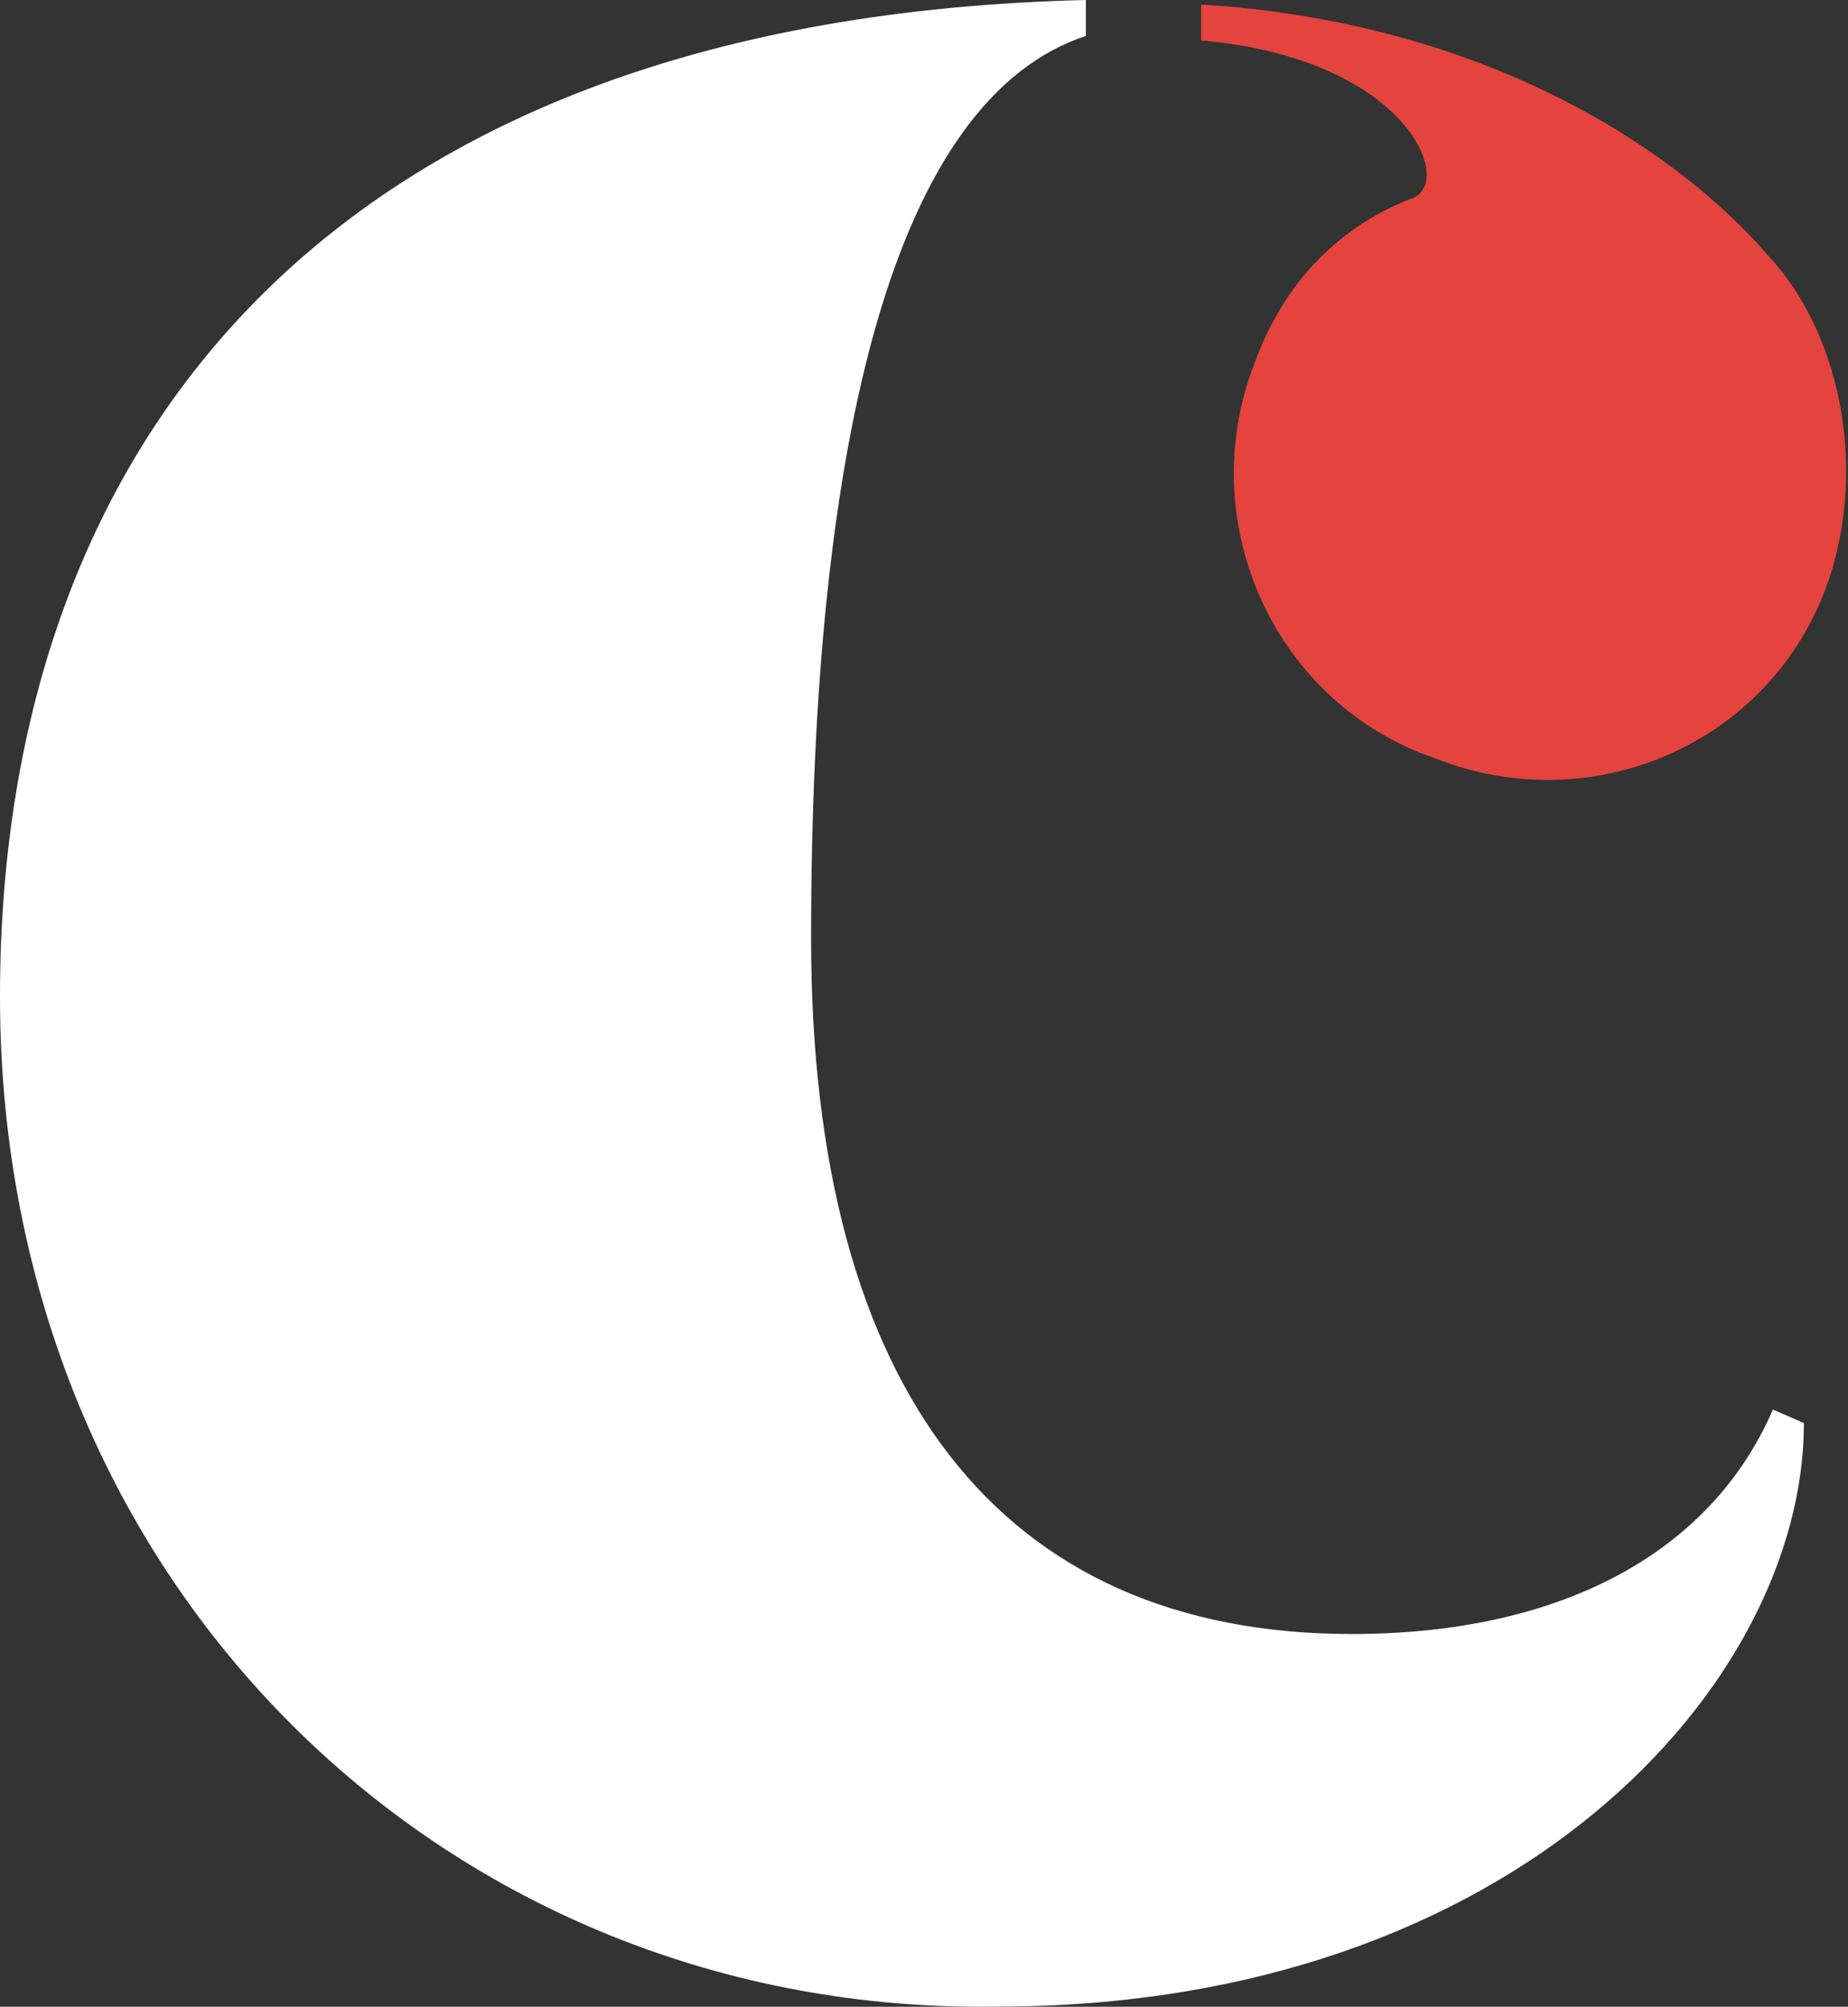
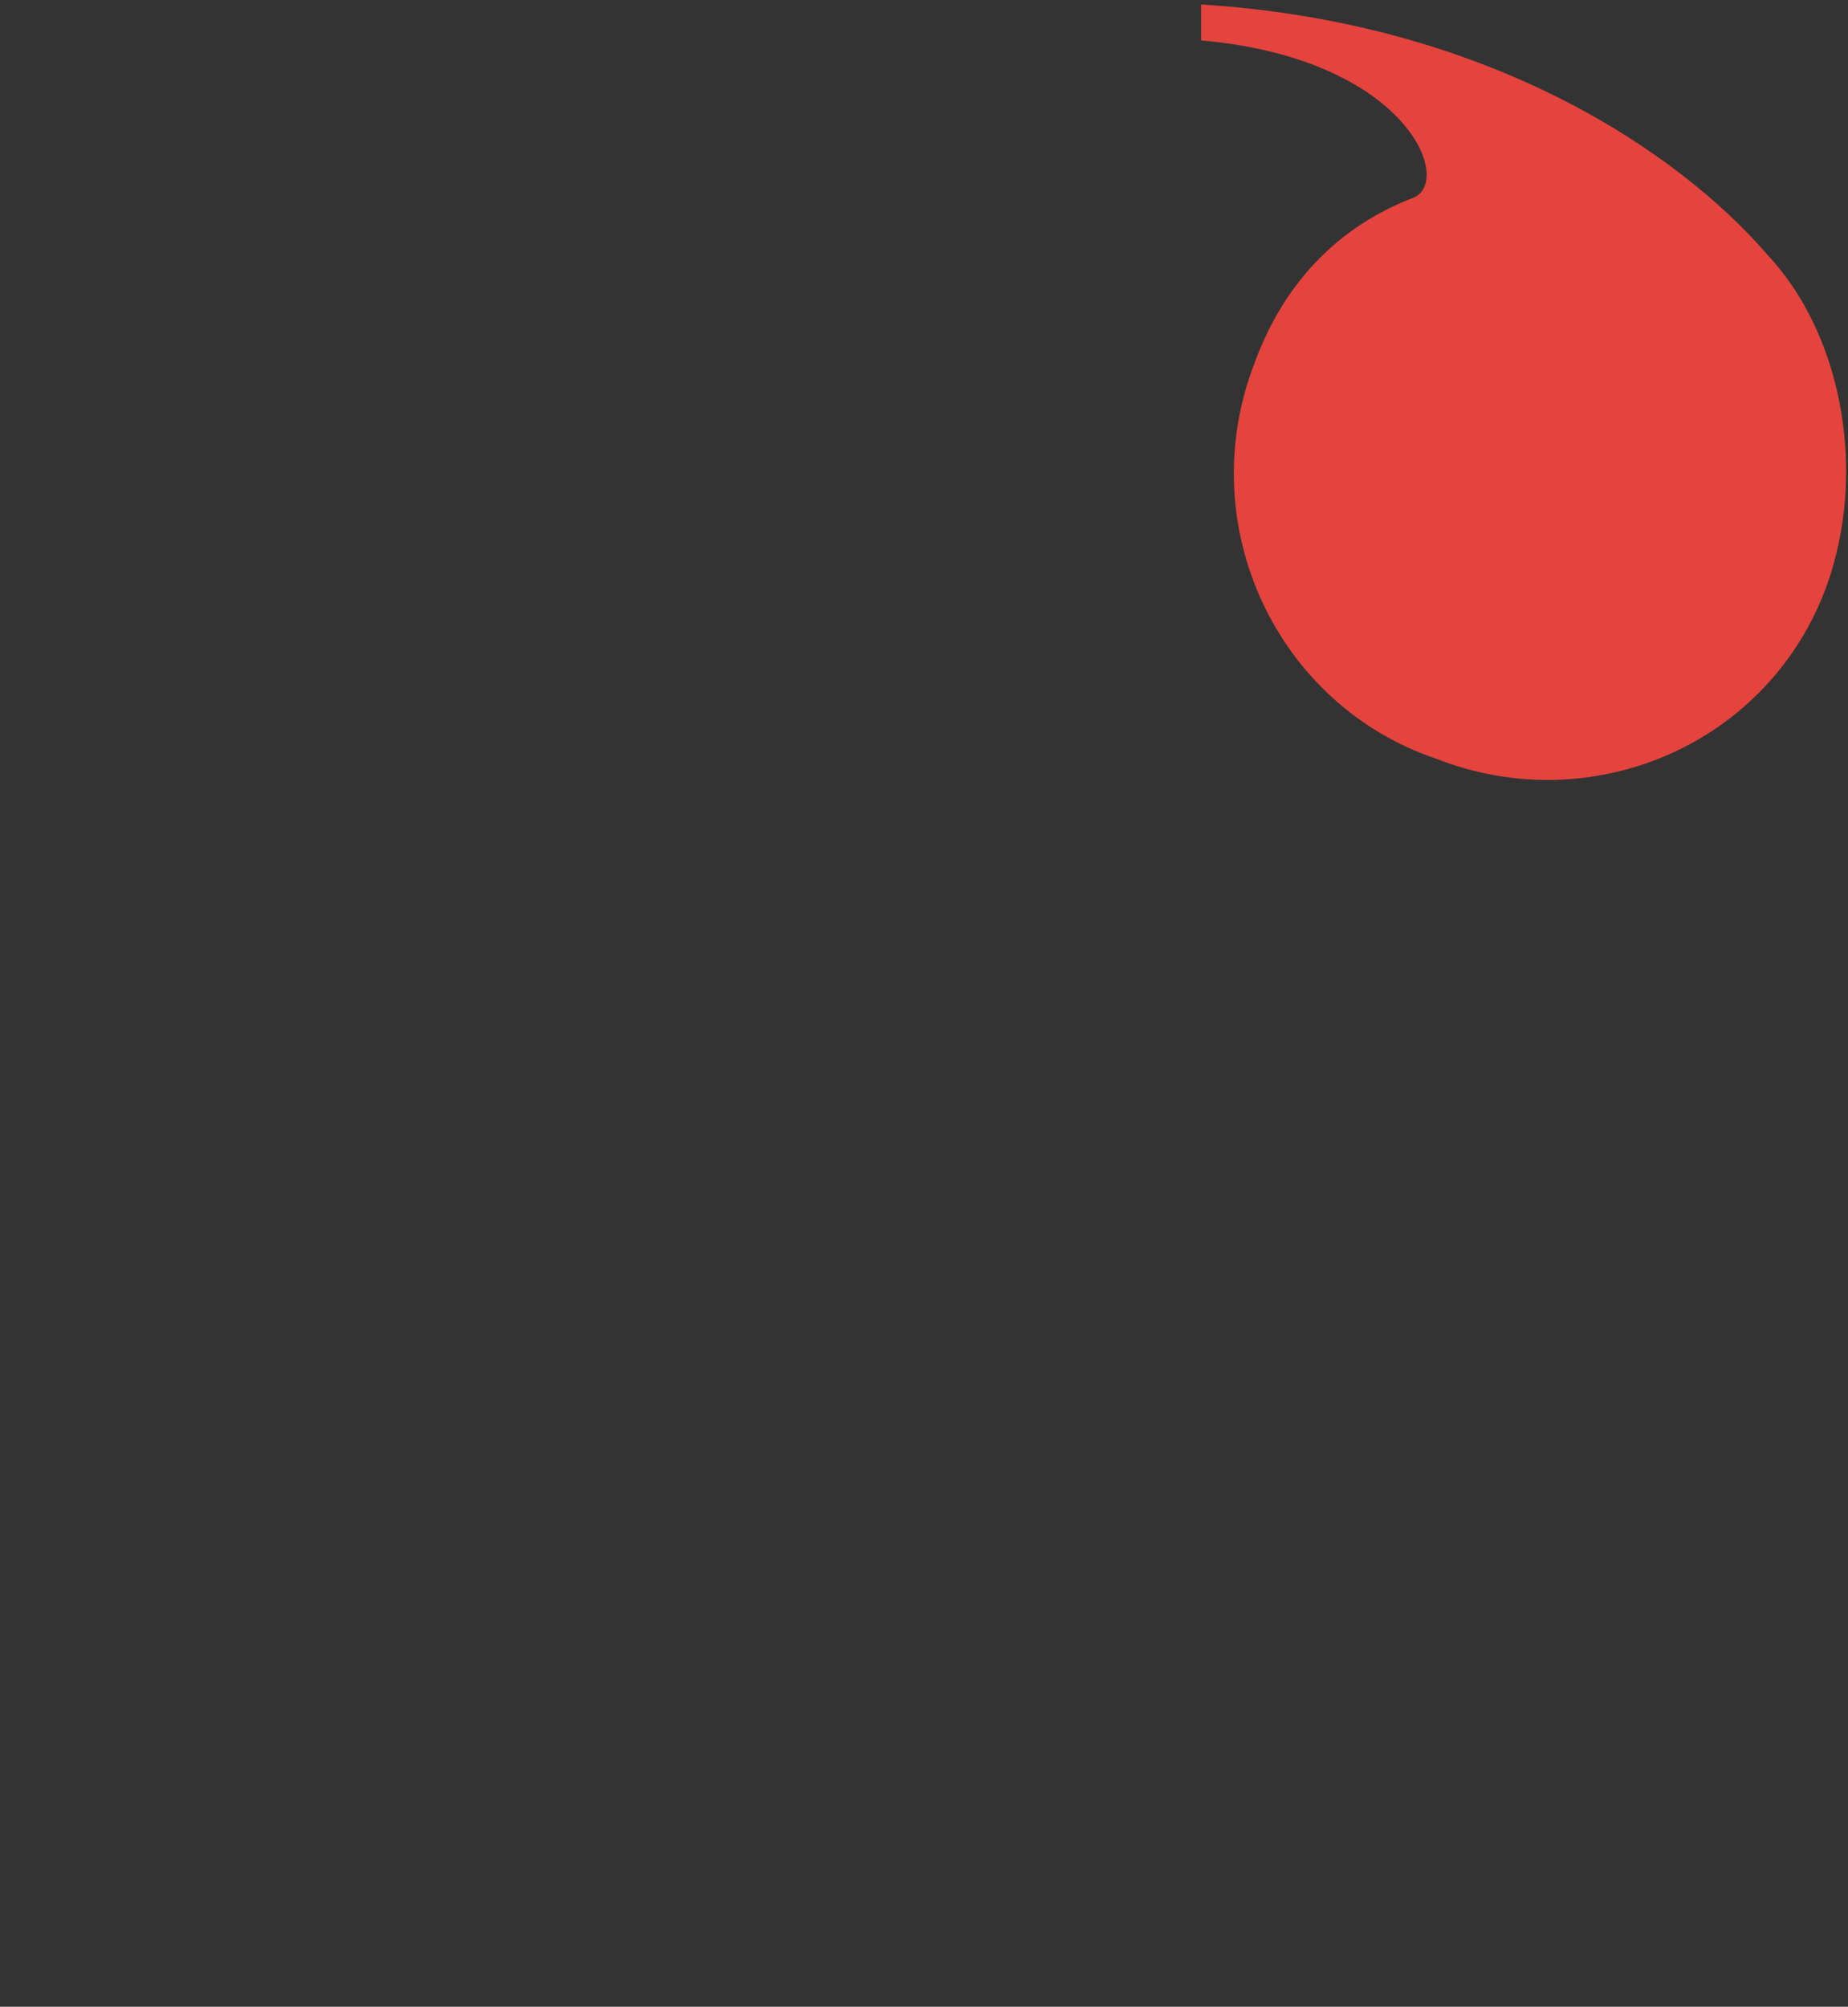
<svg xmlns="http://www.w3.org/2000/svg" width="198" height="215" viewBox="0 0 198 215" fill="none">
  <rect x="0" y="0" width="198" height="215" fill="#333333" stroke="none" />
-   <path d="M116.345 0V3.848C95.925 10.581 86.903 46.652 86.903 100.519C86.903 149.095 107.323 175.066 144.838 175.066C167.158 175.066 183.303 166.409 189.952 151.019L193.276 152.462C193.276 180.356 162.408 214.985 106.847 214.985C48.438 215.947 0 170.256 0 106.771C0 46.652 36.091 1.924 116.345 0Z" fill="white" />
  <path d="M128.692 4.33V0.483C159.559 2.407 179.979 16.354 189.476 27.416C197.075 35.592 199.924 49.54 196.125 61.564C190.426 79.359 170.956 88.016 153.86 81.282C136.765 75.511 127.742 56.273 134.391 38.958C137.715 29.82 143.888 24.049 151.487 21.163C155.76 19.24 150.536 6.254 128.692 4.33Z" fill="#E4443D" />
</svg>